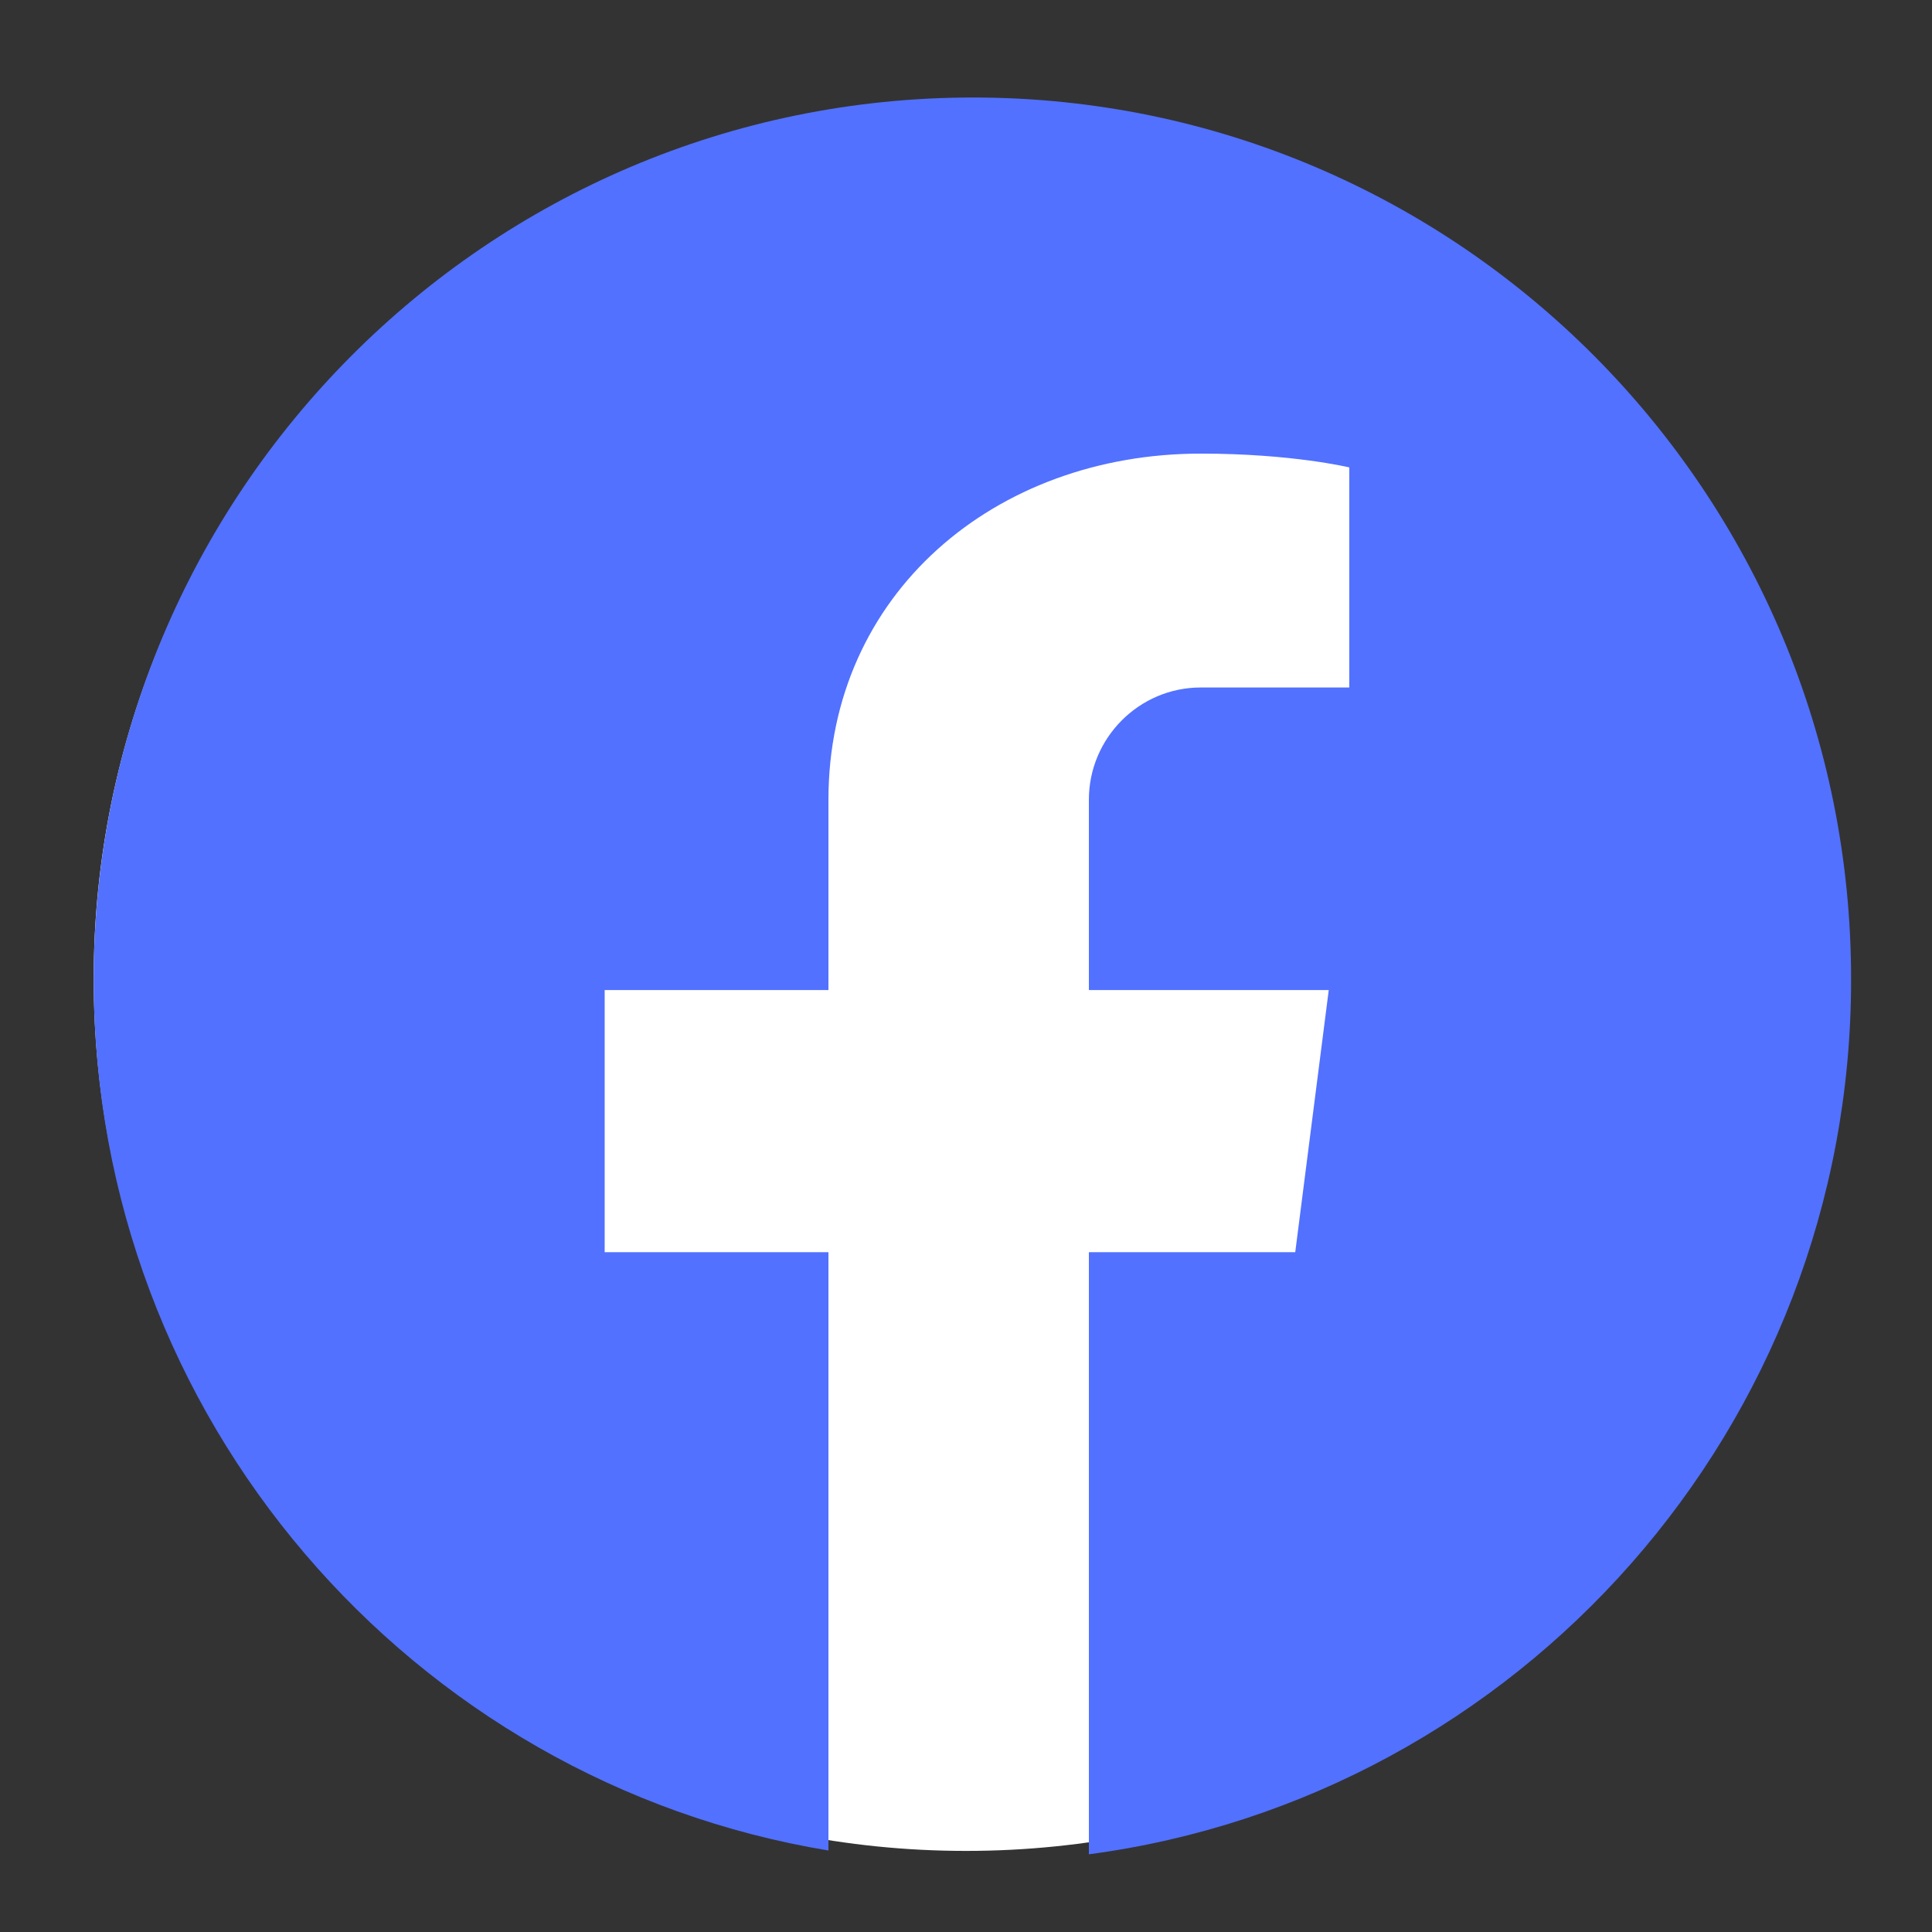
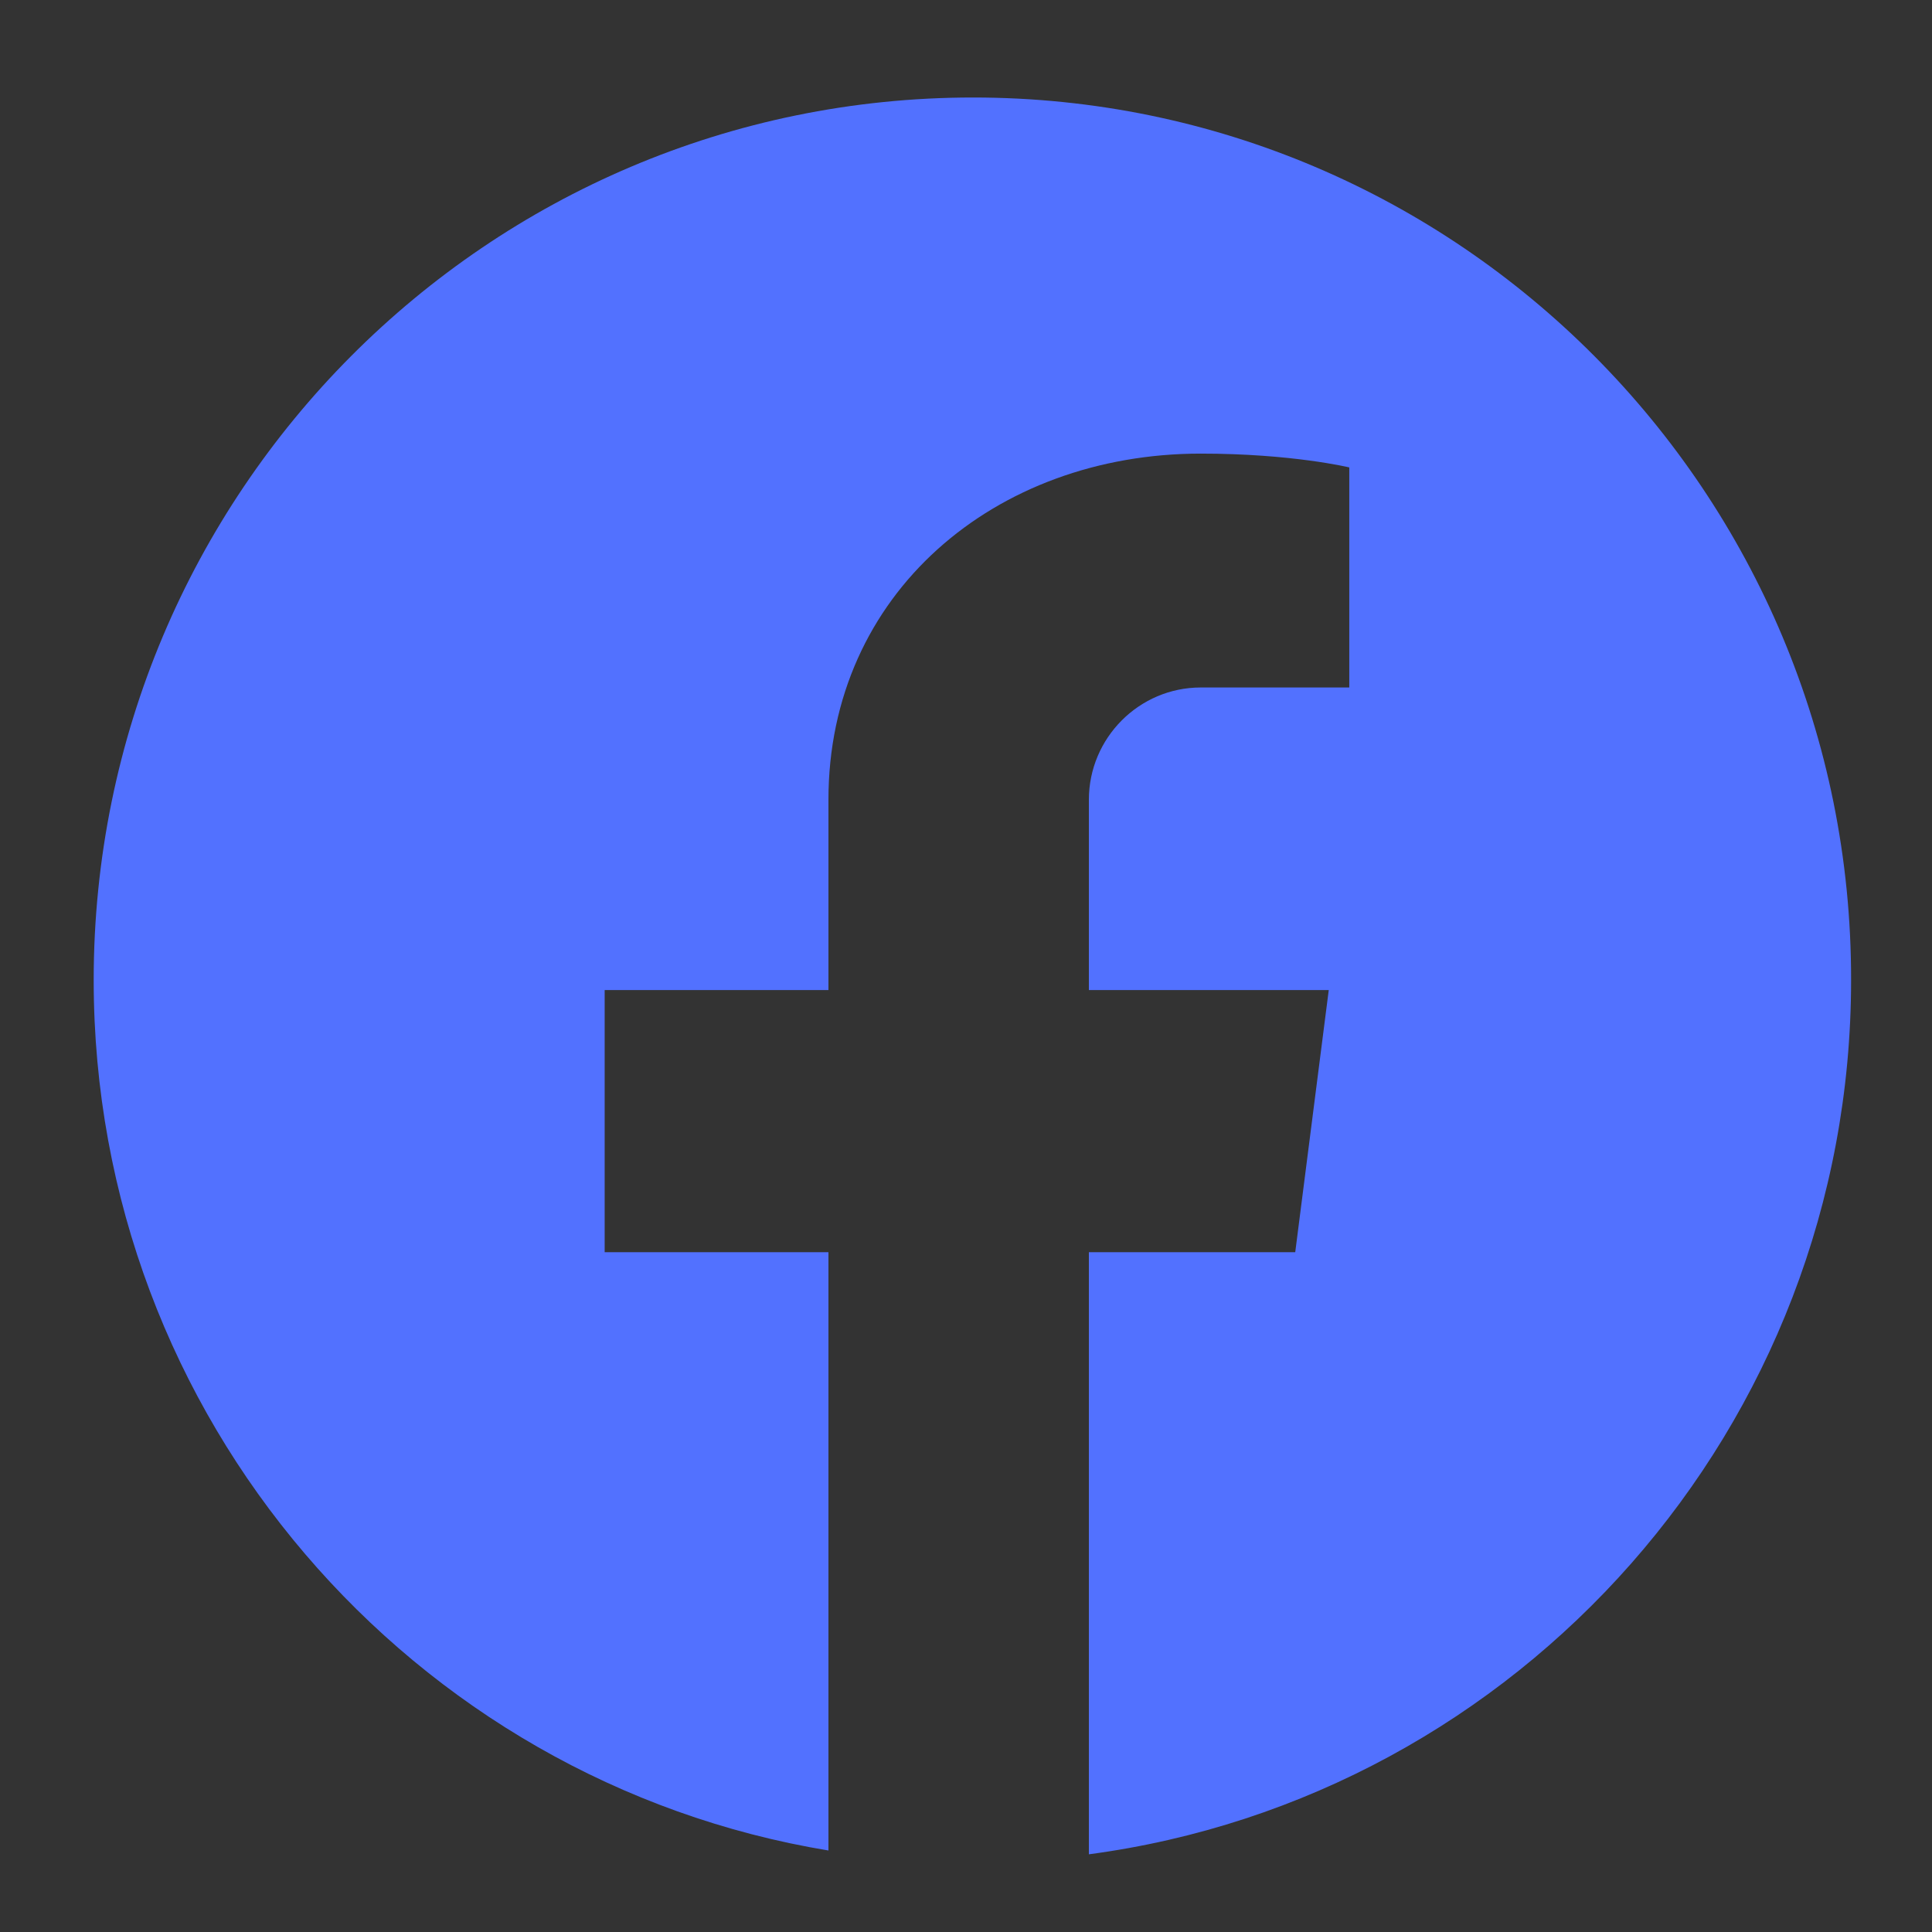
<svg xmlns="http://www.w3.org/2000/svg" width="100" zoomAndPan="magnify" viewBox="0 0 75 75" height="100" preserveAspectRatio="xMidYMid meet" version="1.0">
  <rect x="0" y="0" width="75" height="75" fill="#333333" stroke="none" />
  <defs>
    <clipPath id="b102b13760">
-       <path d="M 3.637 4.125 L 71.363 4.125 L 71.363 71.852 L 3.637 71.852 Z M 3.637 4.125 " clip-rule="nonzero" />
-     </clipPath>
+       </clipPath>
    <clipPath id="f5d08d5ede">
-       <path d="M 37.5 4.125 C 18.797 4.125 3.637 19.285 3.637 37.988 C 3.637 56.688 18.797 71.852 37.5 71.852 C 56.203 71.852 71.363 56.688 71.363 37.988 C 71.363 19.285 56.203 4.125 37.5 4.125 " clip-rule="nonzero" />
-     </clipPath>
+       </clipPath>
    <clipPath id="166ebc5530">
      <path d="M 3.637 3.762 L 71.887 3.762 L 71.887 72 L 3.637 72 Z M 3.637 3.762 " clip-rule="nonzero" />
    </clipPath>
  </defs>
  <g clip-path="url(#b102b13760)">
    <g clip-path="url(#f5d08d5ede)">
-       <path fill="#ffffff" d="M 3.637 4.125 L 71.363 4.125 L 71.363 71.852 L 3.637 71.852 Z M 3.637 4.125 " fill-opacity="1" fill-rule="nonzero" />
-     </g>
+       </g>
  </g>
  <g clip-path="url(#166ebc5530)">
    <path fill="#5271ff" d="M 37.777 3.785 C 18.918 3.785 3.637 19.121 3.637 38.047 C 3.637 55.047 15.992 69.168 32.16 71.836 L 32.16 48.609 L 23.473 48.609 L 23.473 38.434 L 32.16 38.434 L 32.16 31.047 C 32.16 23.039 38.633 17.609 46.613 17.609 C 50.164 17.609 52.379 18.145 52.379 18.145 L 52.379 26.688 L 46.613 26.688 C 44.223 26.688 42.27 28.645 42.27 31.047 L 42.27 38.434 L 51.582 38.434 L 50.281 48.609 L 42.27 48.609 L 42.27 71.984 C 58.969 69.762 71.859 55.402 71.859 38.047 C 71.887 19.121 56.605 3.785 37.777 3.785 Z M 37.777 3.785 " fill-opacity="1" fill-rule="nonzero" />
  </g>
</svg>